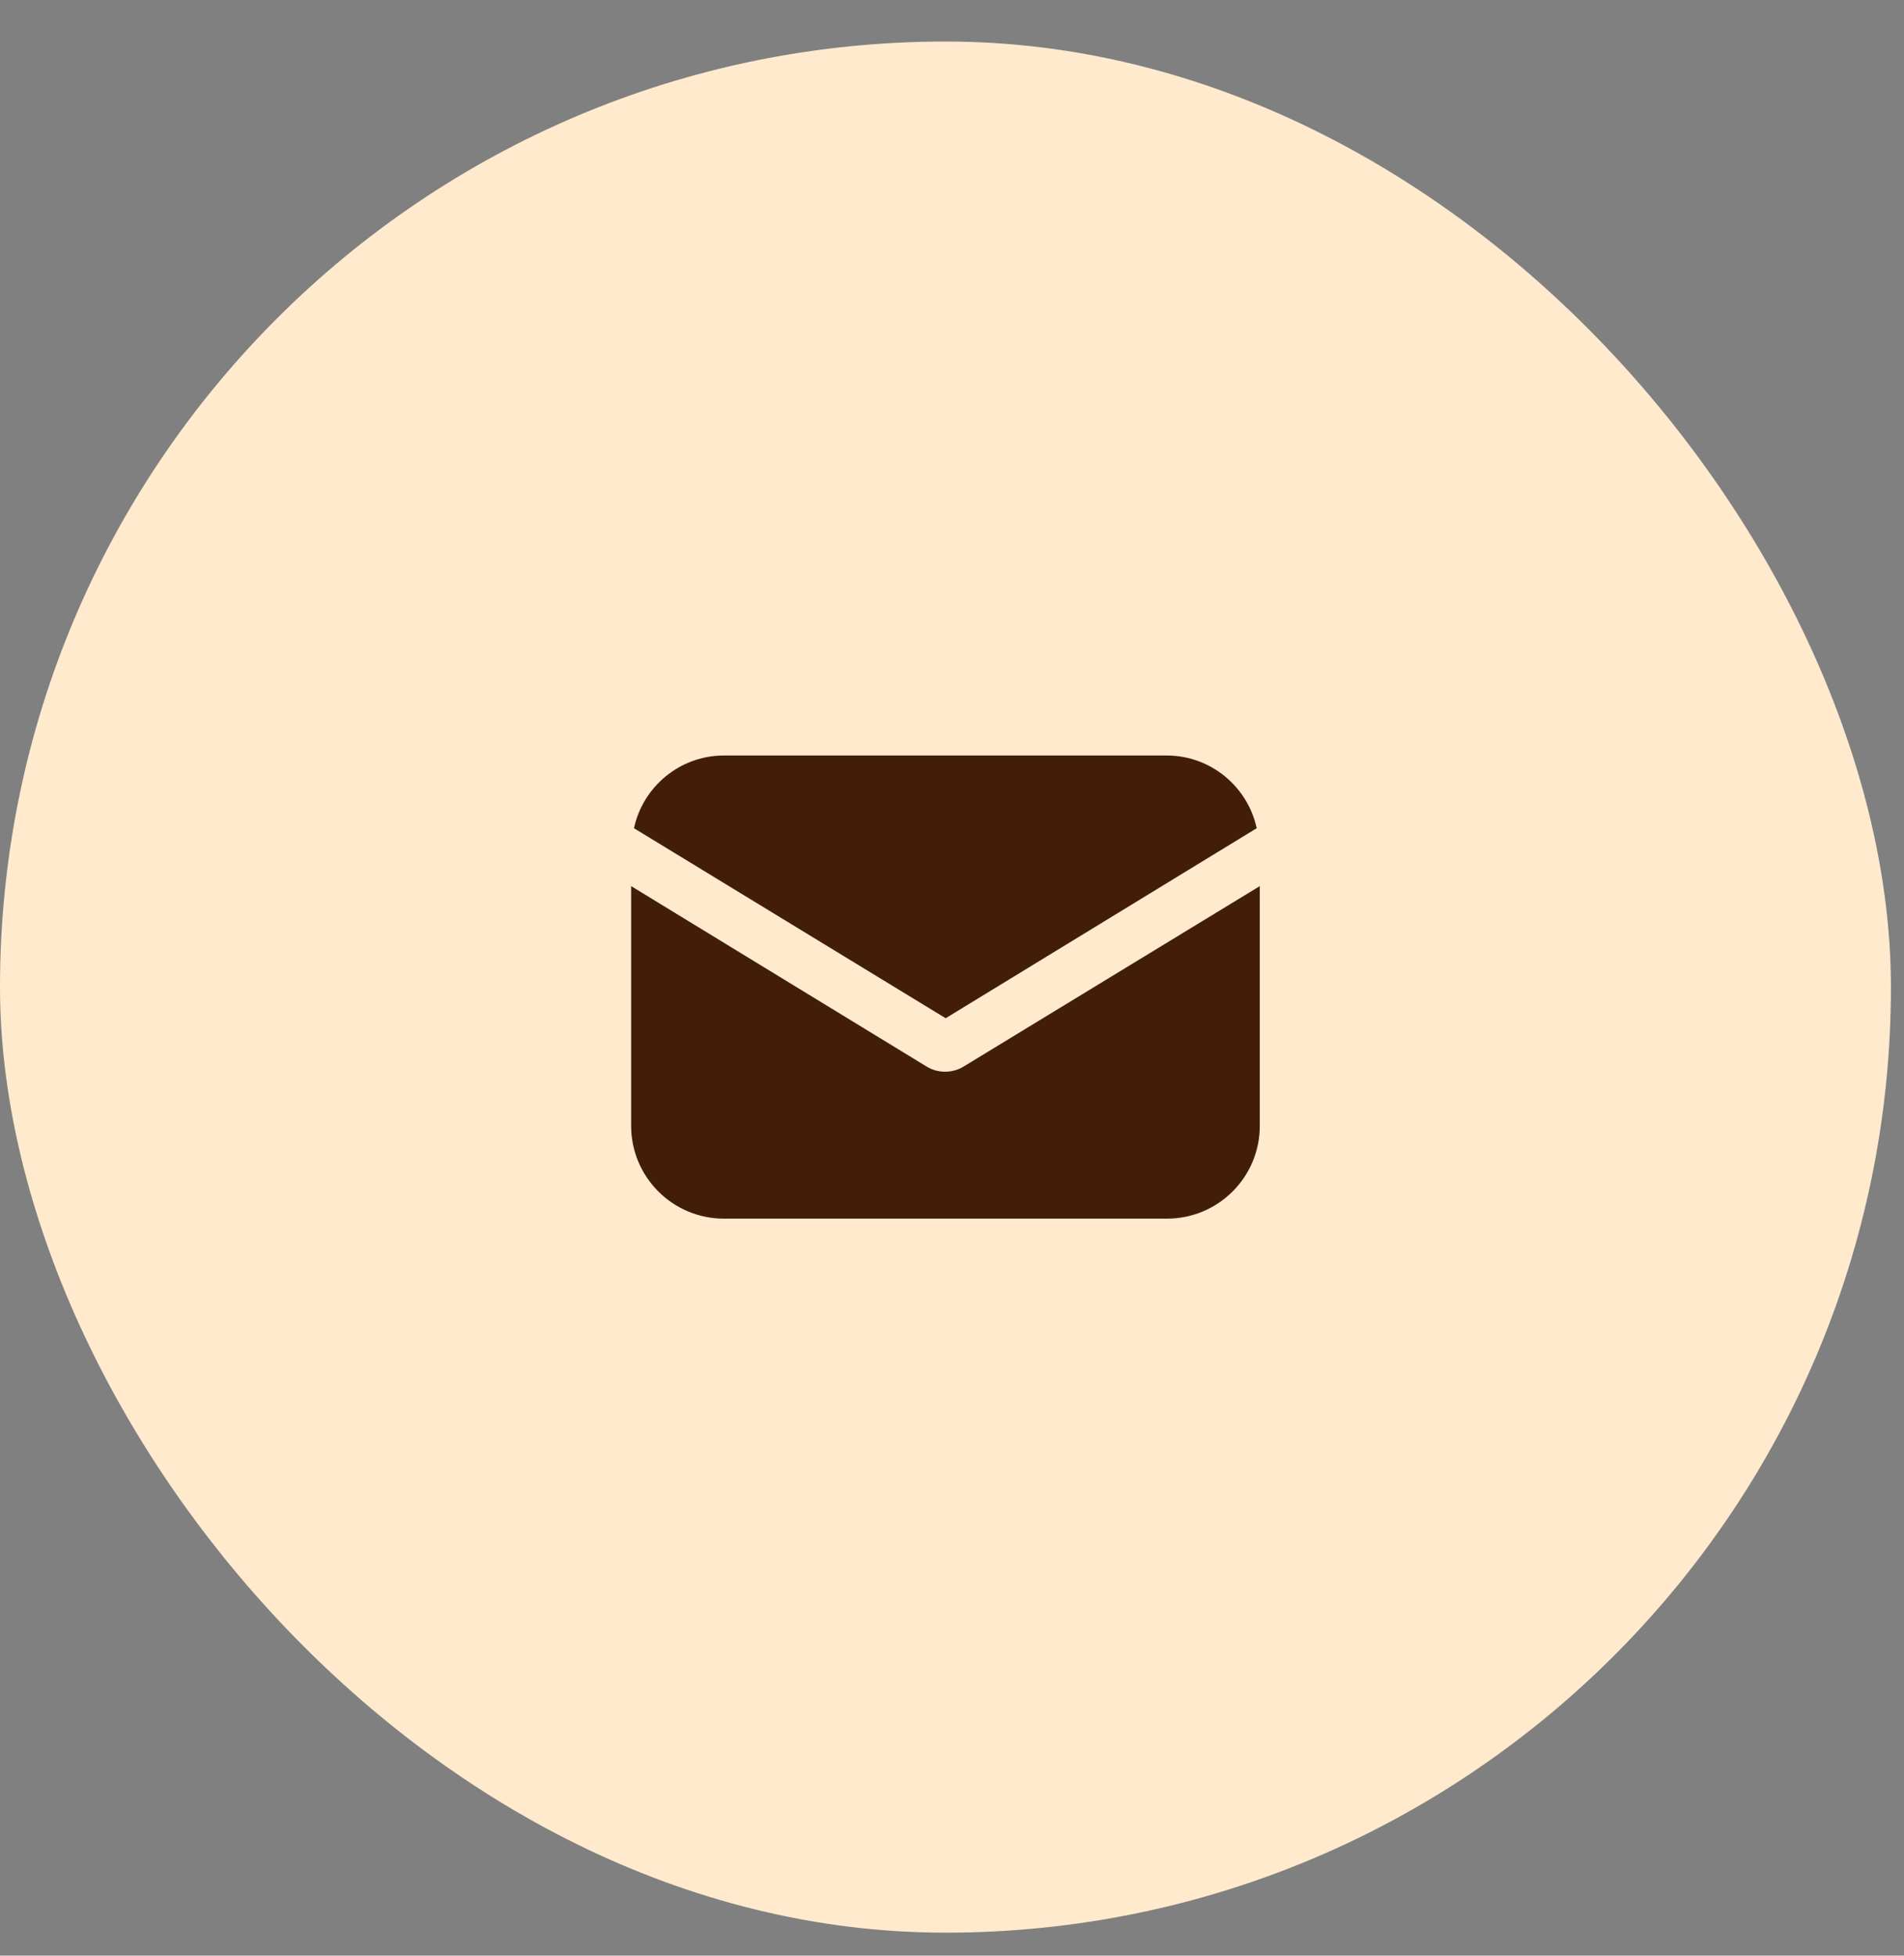
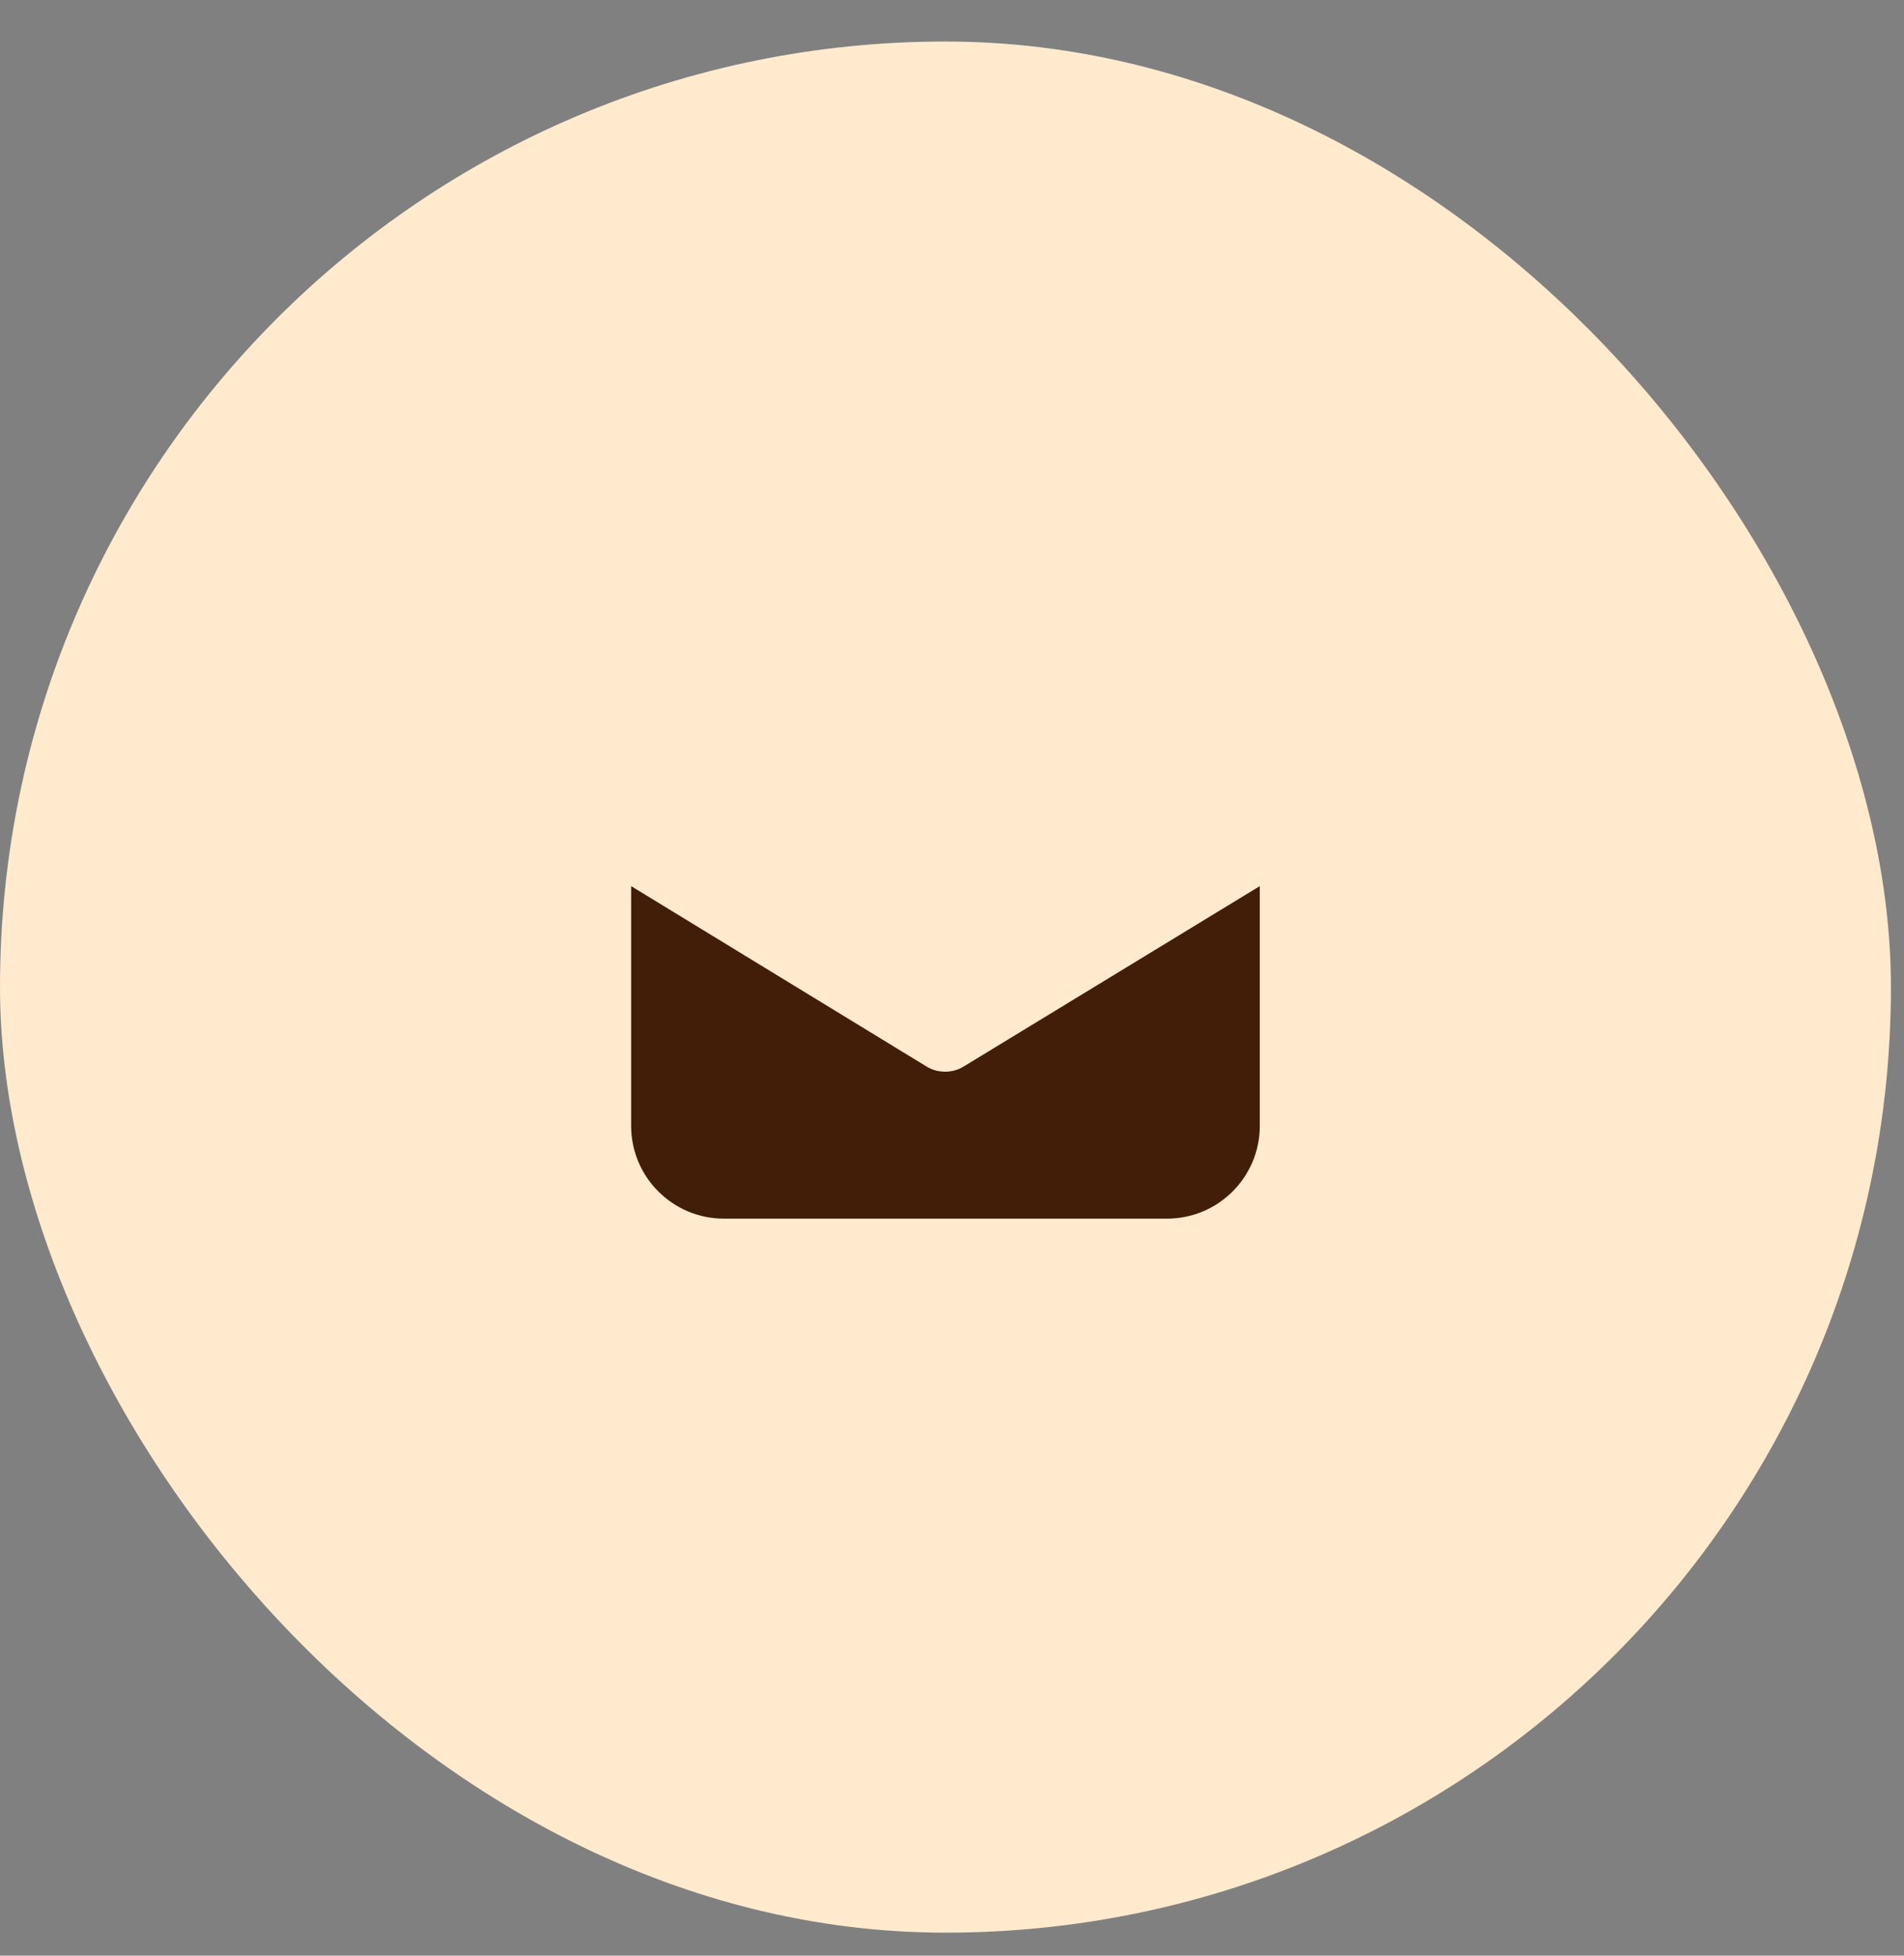
<svg xmlns="http://www.w3.org/2000/svg" width="37" height="38" viewBox="0 0 37 38" fill="none">
  <rect x="0" y="0" width="37" height="38" fill="#808080" stroke="none" />
  <rect y="0.807" width="36.746" height="36.746" rx="18.373" fill="#FFEACE" />
  <path d="M18.727 20.723C18.611 20.795 18.481 20.824 18.366 20.824C18.25 20.824 18.121 20.795 18.005 20.723L12.265 17.218V21.877C12.265 22.872 13.073 23.679 14.068 23.679H22.678C23.674 23.679 24.481 22.872 24.481 21.877V17.218L18.727 20.723Z" fill="#421E08" />
-   <path d="M22.675 14.68H14.065C13.214 14.68 12.493 15.286 12.32 16.093L18.377 19.785L24.421 16.093C24.248 15.286 23.526 14.68 22.675 14.68Z" fill="#421E08" />
</svg>